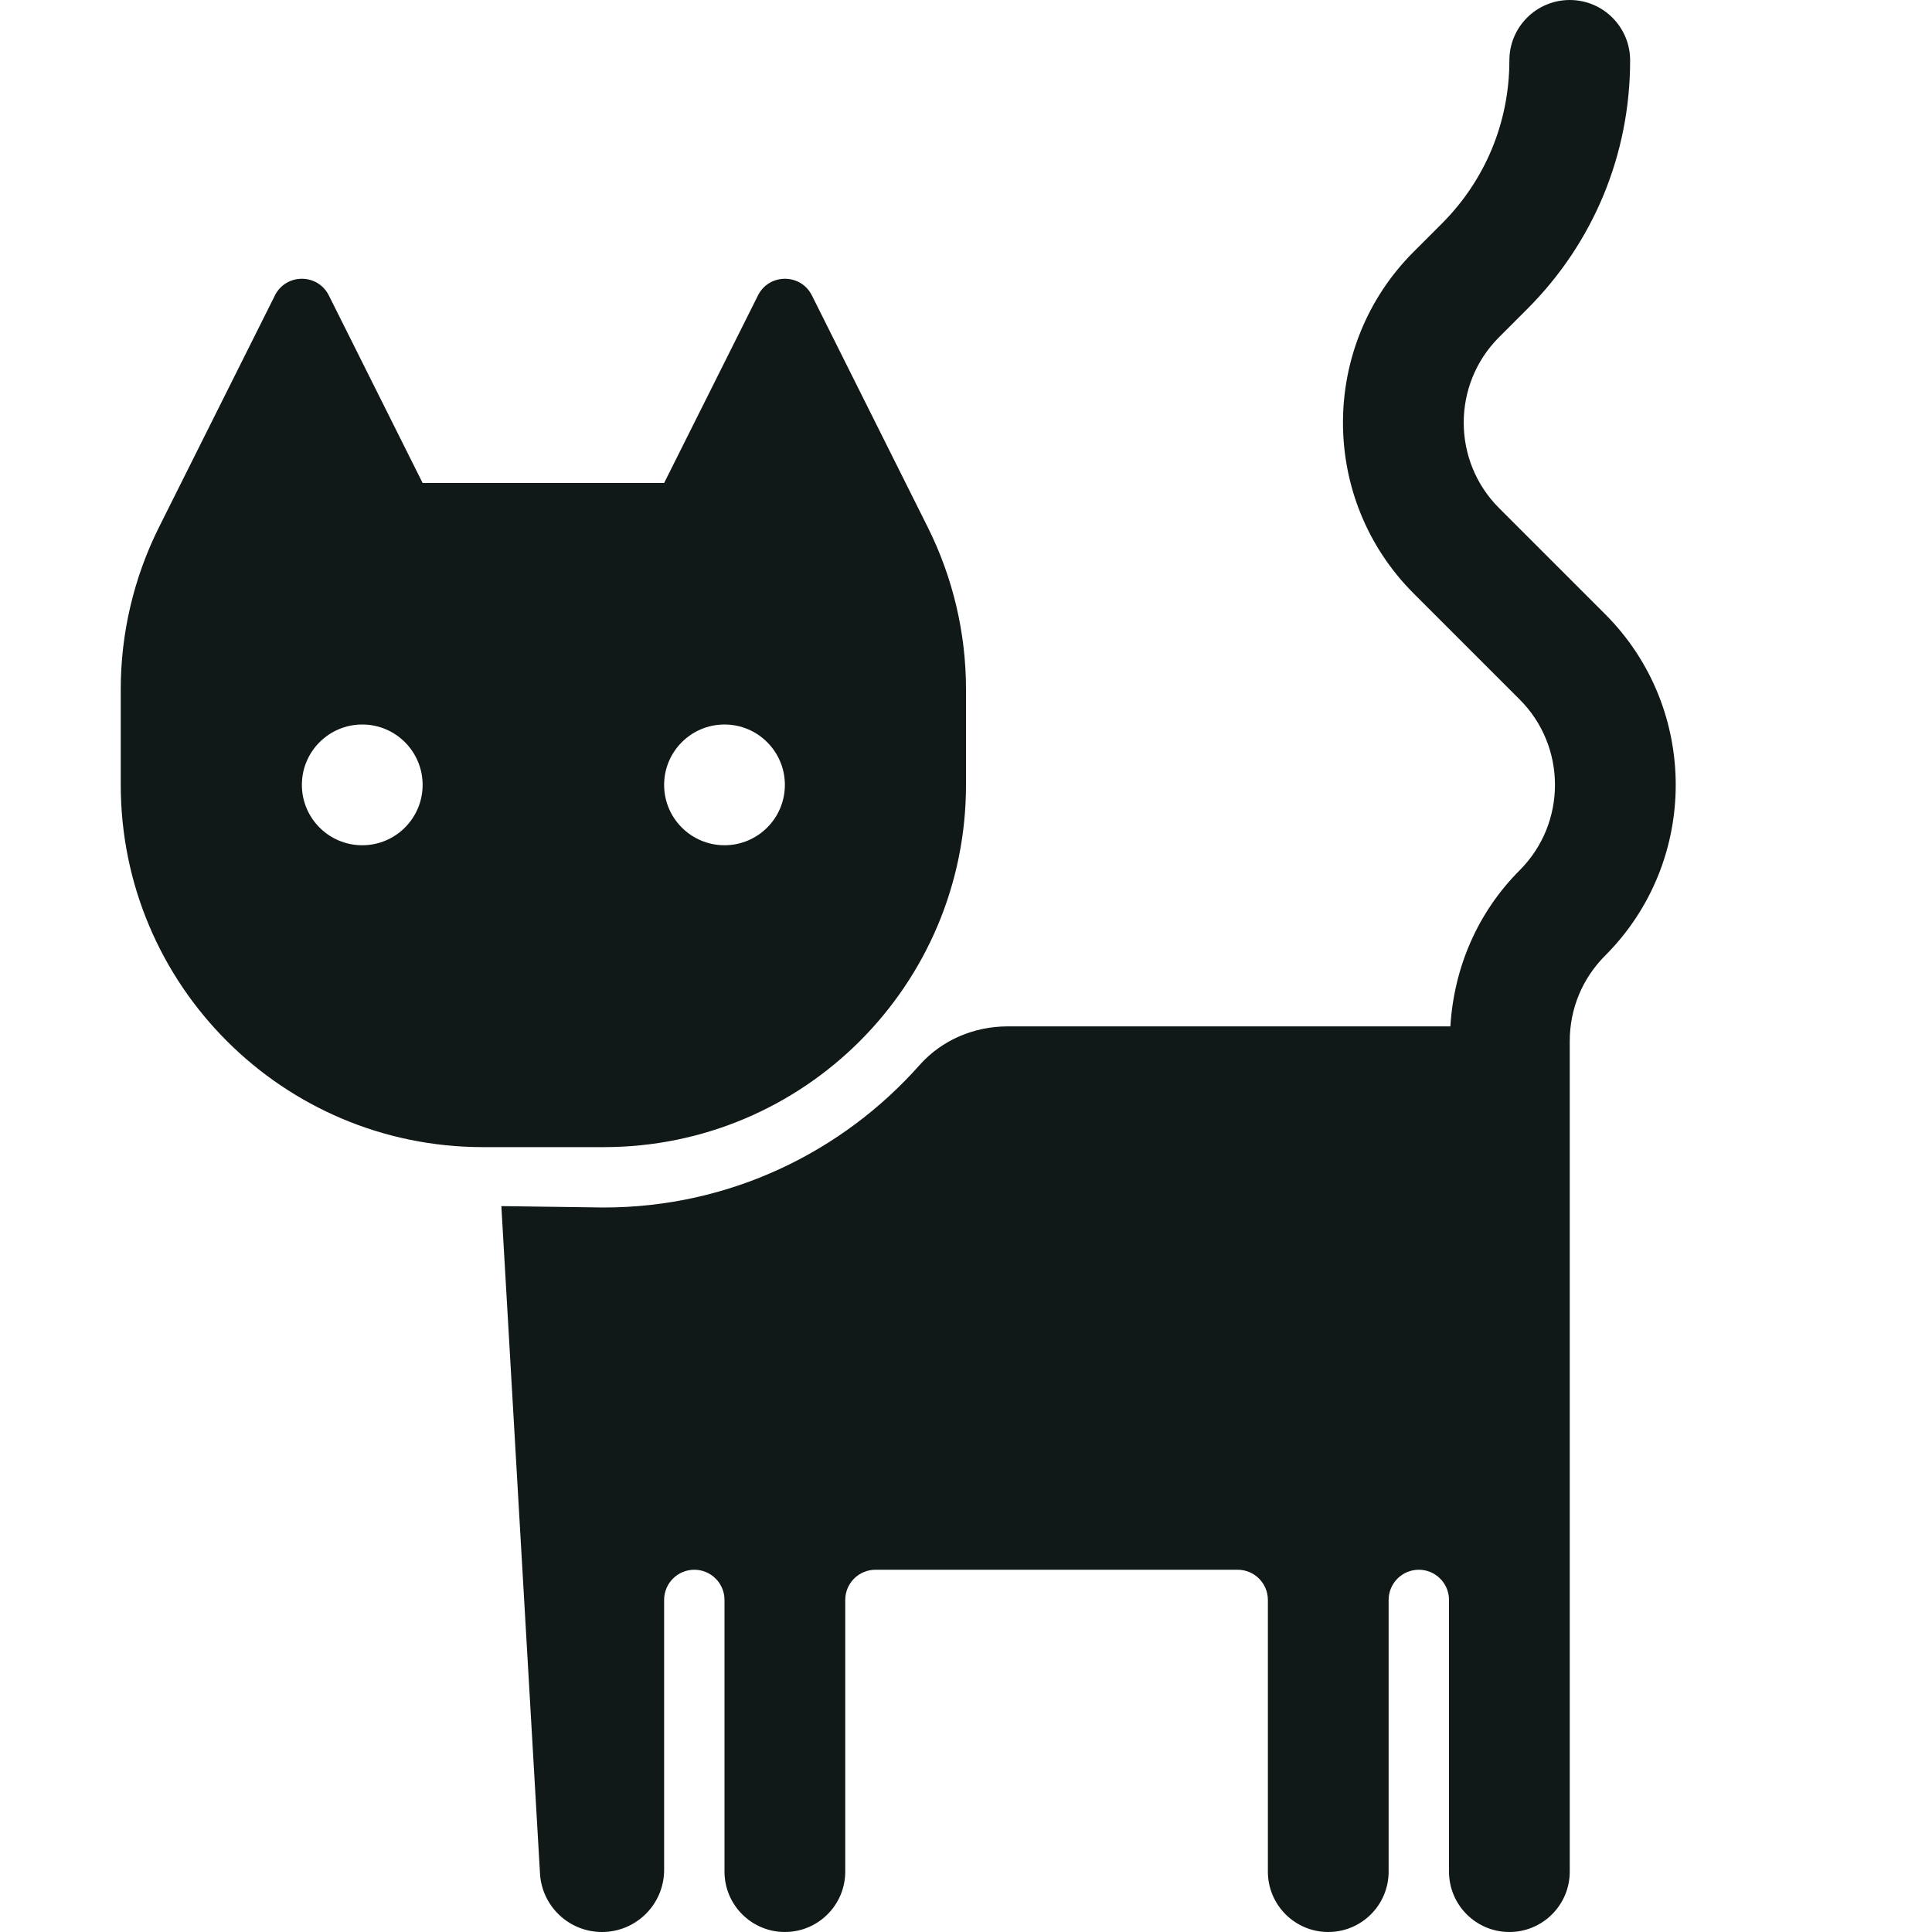
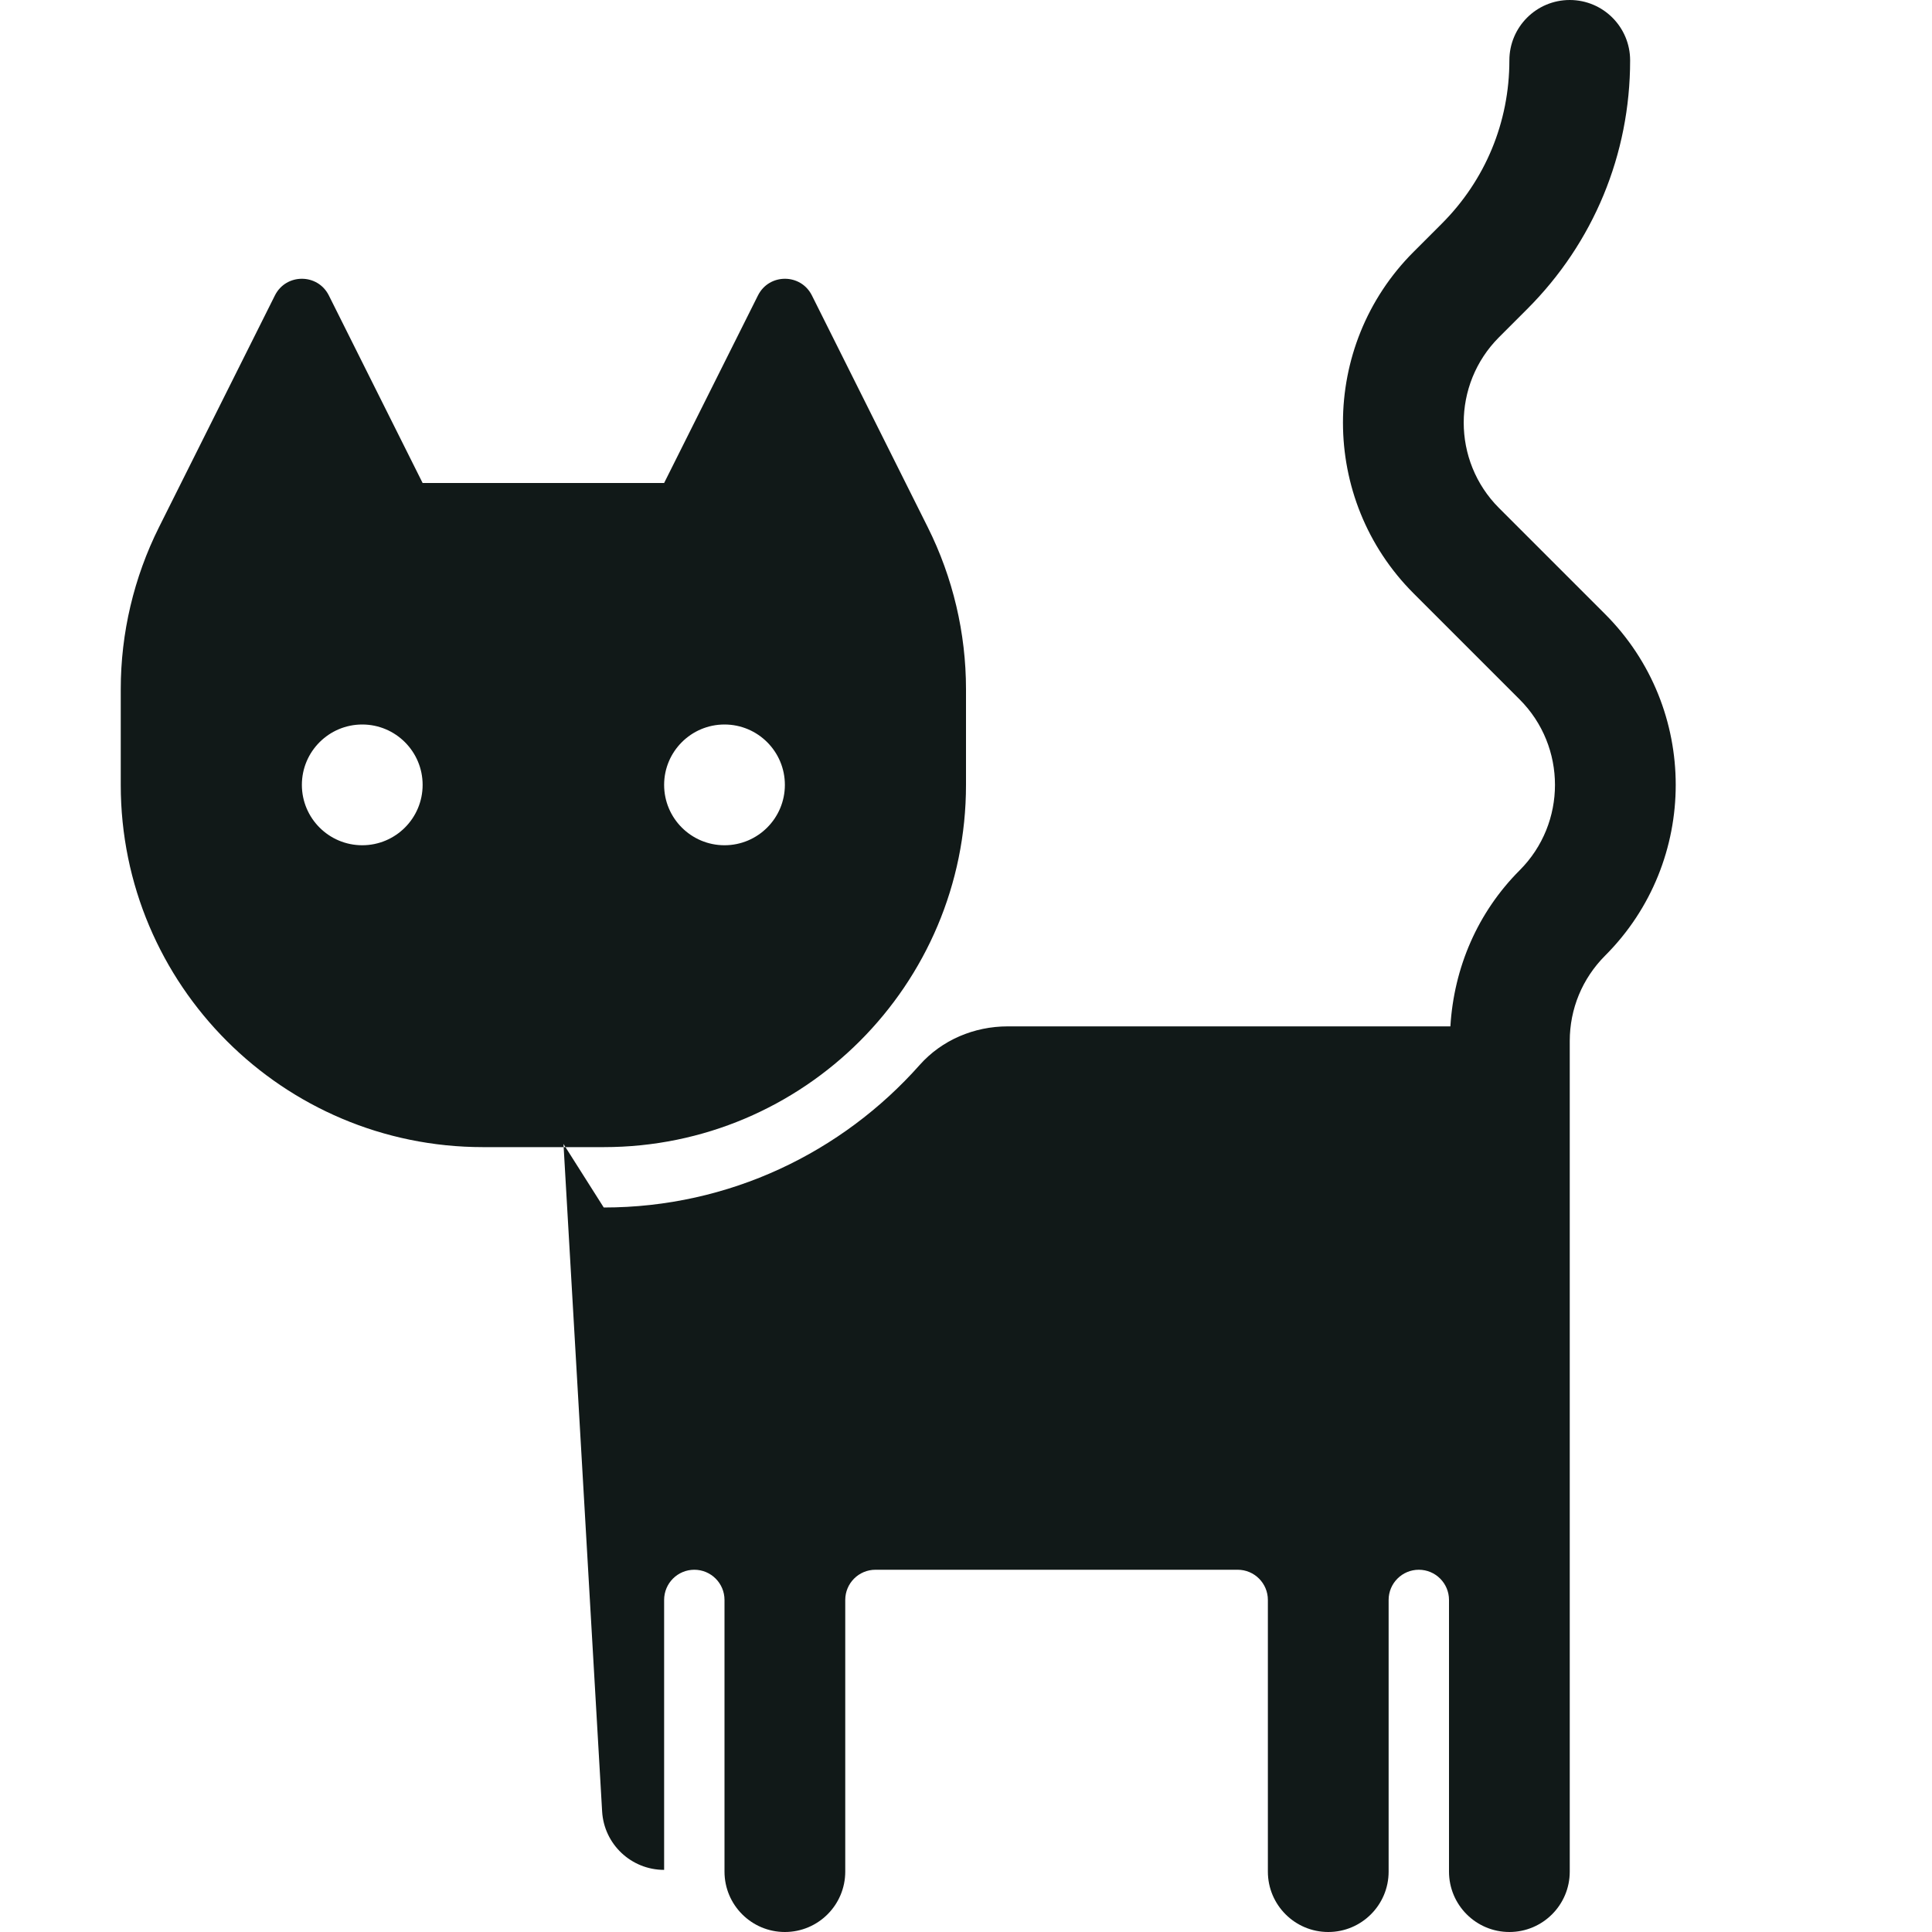
<svg xmlns="http://www.w3.org/2000/svg" version="1.1" id="Uploaded to svgrepo.com" width="800px" height="800px" viewBox="0 0 32 32" xml:space="preserve">
  <style type="text/css">
	.puchipuchi_een{fill:#111918;}
</style>
-   <path class="puchipuchi_een" d="M16,13v-1.584c0-0.931-0.217-1.85-0.633-2.683l-1.919-3.839c-0.184-0.369-0.71-0.369-0.894,0L11,8H7  L5.447,4.894c-0.184-0.369-0.71-0.369-0.894,0L2.633,8.733C2.217,9.566,2,10.485,2,11.416V13c0,3.314,2.686,6,6,6h2  C13.314,19,16,16.314,16,13z M12,12c0.552,0,1,0.448,1,1c0,0.552-0.448,1-1,1s-1-0.448-1-1C11,12.448,11.448,12,12,12z M6,14  c-0.552,0-1-0.448-1-1c0-0.552,0.448-1,1-1s1,0.448,1,1C7,13.552,6.552,14,6,14z M26.586,15.828C26.208,16.207,26,16.709,26,17.243  V31c0,0.552-0.448,1-1,1s-1-0.448-1-1v-4.5c0-0.276-0.224-0.5-0.5-0.5S23,26.224,23,26.5V31c0,0.552-0.448,1-1,1s-1-0.448-1-1v-4.5  c0-0.276-0.224-0.5-0.5-0.5h-6c-0.276,0-0.5,0.224-0.5,0.5V31c0,0.552-0.448,1-1,1s-1-0.448-1-1v-4.5c0-0.276-0.224-0.5-0.5-0.5  S11,26.224,11,26.5v4.471C11,31.539,10.539,32,9.971,32c-0.545,0-0.996-0.425-1.027-0.969l-0.64-11.054L10,20  c2.08,0,3.949-0.914,5.232-2.36C15.6,17.225,16.136,17,16.69,17h7.333c0.059-0.975,0.451-1.888,1.148-2.586  c0.779-0.78,0.779-2.048,0-2.828l-1.758-1.758c-1.559-1.56-1.559-4.097,0-5.656l0.465-0.465C24.602,2.984,25,2.022,25,1  c0-0.552,0.447-1,1-1s1,0.448,1,1c0,1.557-0.606,3.021-1.707,4.121l-0.465,0.465c-0.779,0.78-0.779,2.048,0,2.828l1.758,1.758  C28.145,11.731,28.145,14.269,26.586,15.828z" />
+   <path class="puchipuchi_een" d="M16,13v-1.584c0-0.931-0.217-1.85-0.633-2.683l-1.919-3.839c-0.184-0.369-0.71-0.369-0.894,0L11,8H7  L5.447,4.894c-0.184-0.369-0.71-0.369-0.894,0L2.633,8.733C2.217,9.566,2,10.485,2,11.416V13c0,3.314,2.686,6,6,6h2  C13.314,19,16,16.314,16,13z M12,12c0.552,0,1,0.448,1,1c0,0.552-0.448,1-1,1s-1-0.448-1-1C11,12.448,11.448,12,12,12z M6,14  c-0.552,0-1-0.448-1-1c0-0.552,0.448-1,1-1s1,0.448,1,1C7,13.552,6.552,14,6,14z M26.586,15.828C26.208,16.207,26,16.709,26,17.243  V31c0,0.552-0.448,1-1,1s-1-0.448-1-1v-4.5c0-0.276-0.224-0.5-0.5-0.5S23,26.224,23,26.5V31c0,0.552-0.448,1-1,1s-1-0.448-1-1v-4.5  c0-0.276-0.224-0.5-0.5-0.5h-6c-0.276,0-0.5,0.224-0.5,0.5V31c0,0.552-0.448,1-1,1s-1-0.448-1-1v-4.5c0-0.276-0.224-0.5-0.5-0.5  S11,26.224,11,26.5v4.471c-0.545,0-0.996-0.425-1.027-0.969l-0.64-11.054L10,20  c2.08,0,3.949-0.914,5.232-2.36C15.6,17.225,16.136,17,16.69,17h7.333c0.059-0.975,0.451-1.888,1.148-2.586  c0.779-0.78,0.779-2.048,0-2.828l-1.758-1.758c-1.559-1.56-1.559-4.097,0-5.656l0.465-0.465C24.602,2.984,25,2.022,25,1  c0-0.552,0.447-1,1-1s1,0.448,1,1c0,1.557-0.606,3.021-1.707,4.121l-0.465,0.465c-0.779,0.78-0.779,2.048,0,2.828l1.758,1.758  C28.145,11.731,28.145,14.269,26.586,15.828z" />
</svg>